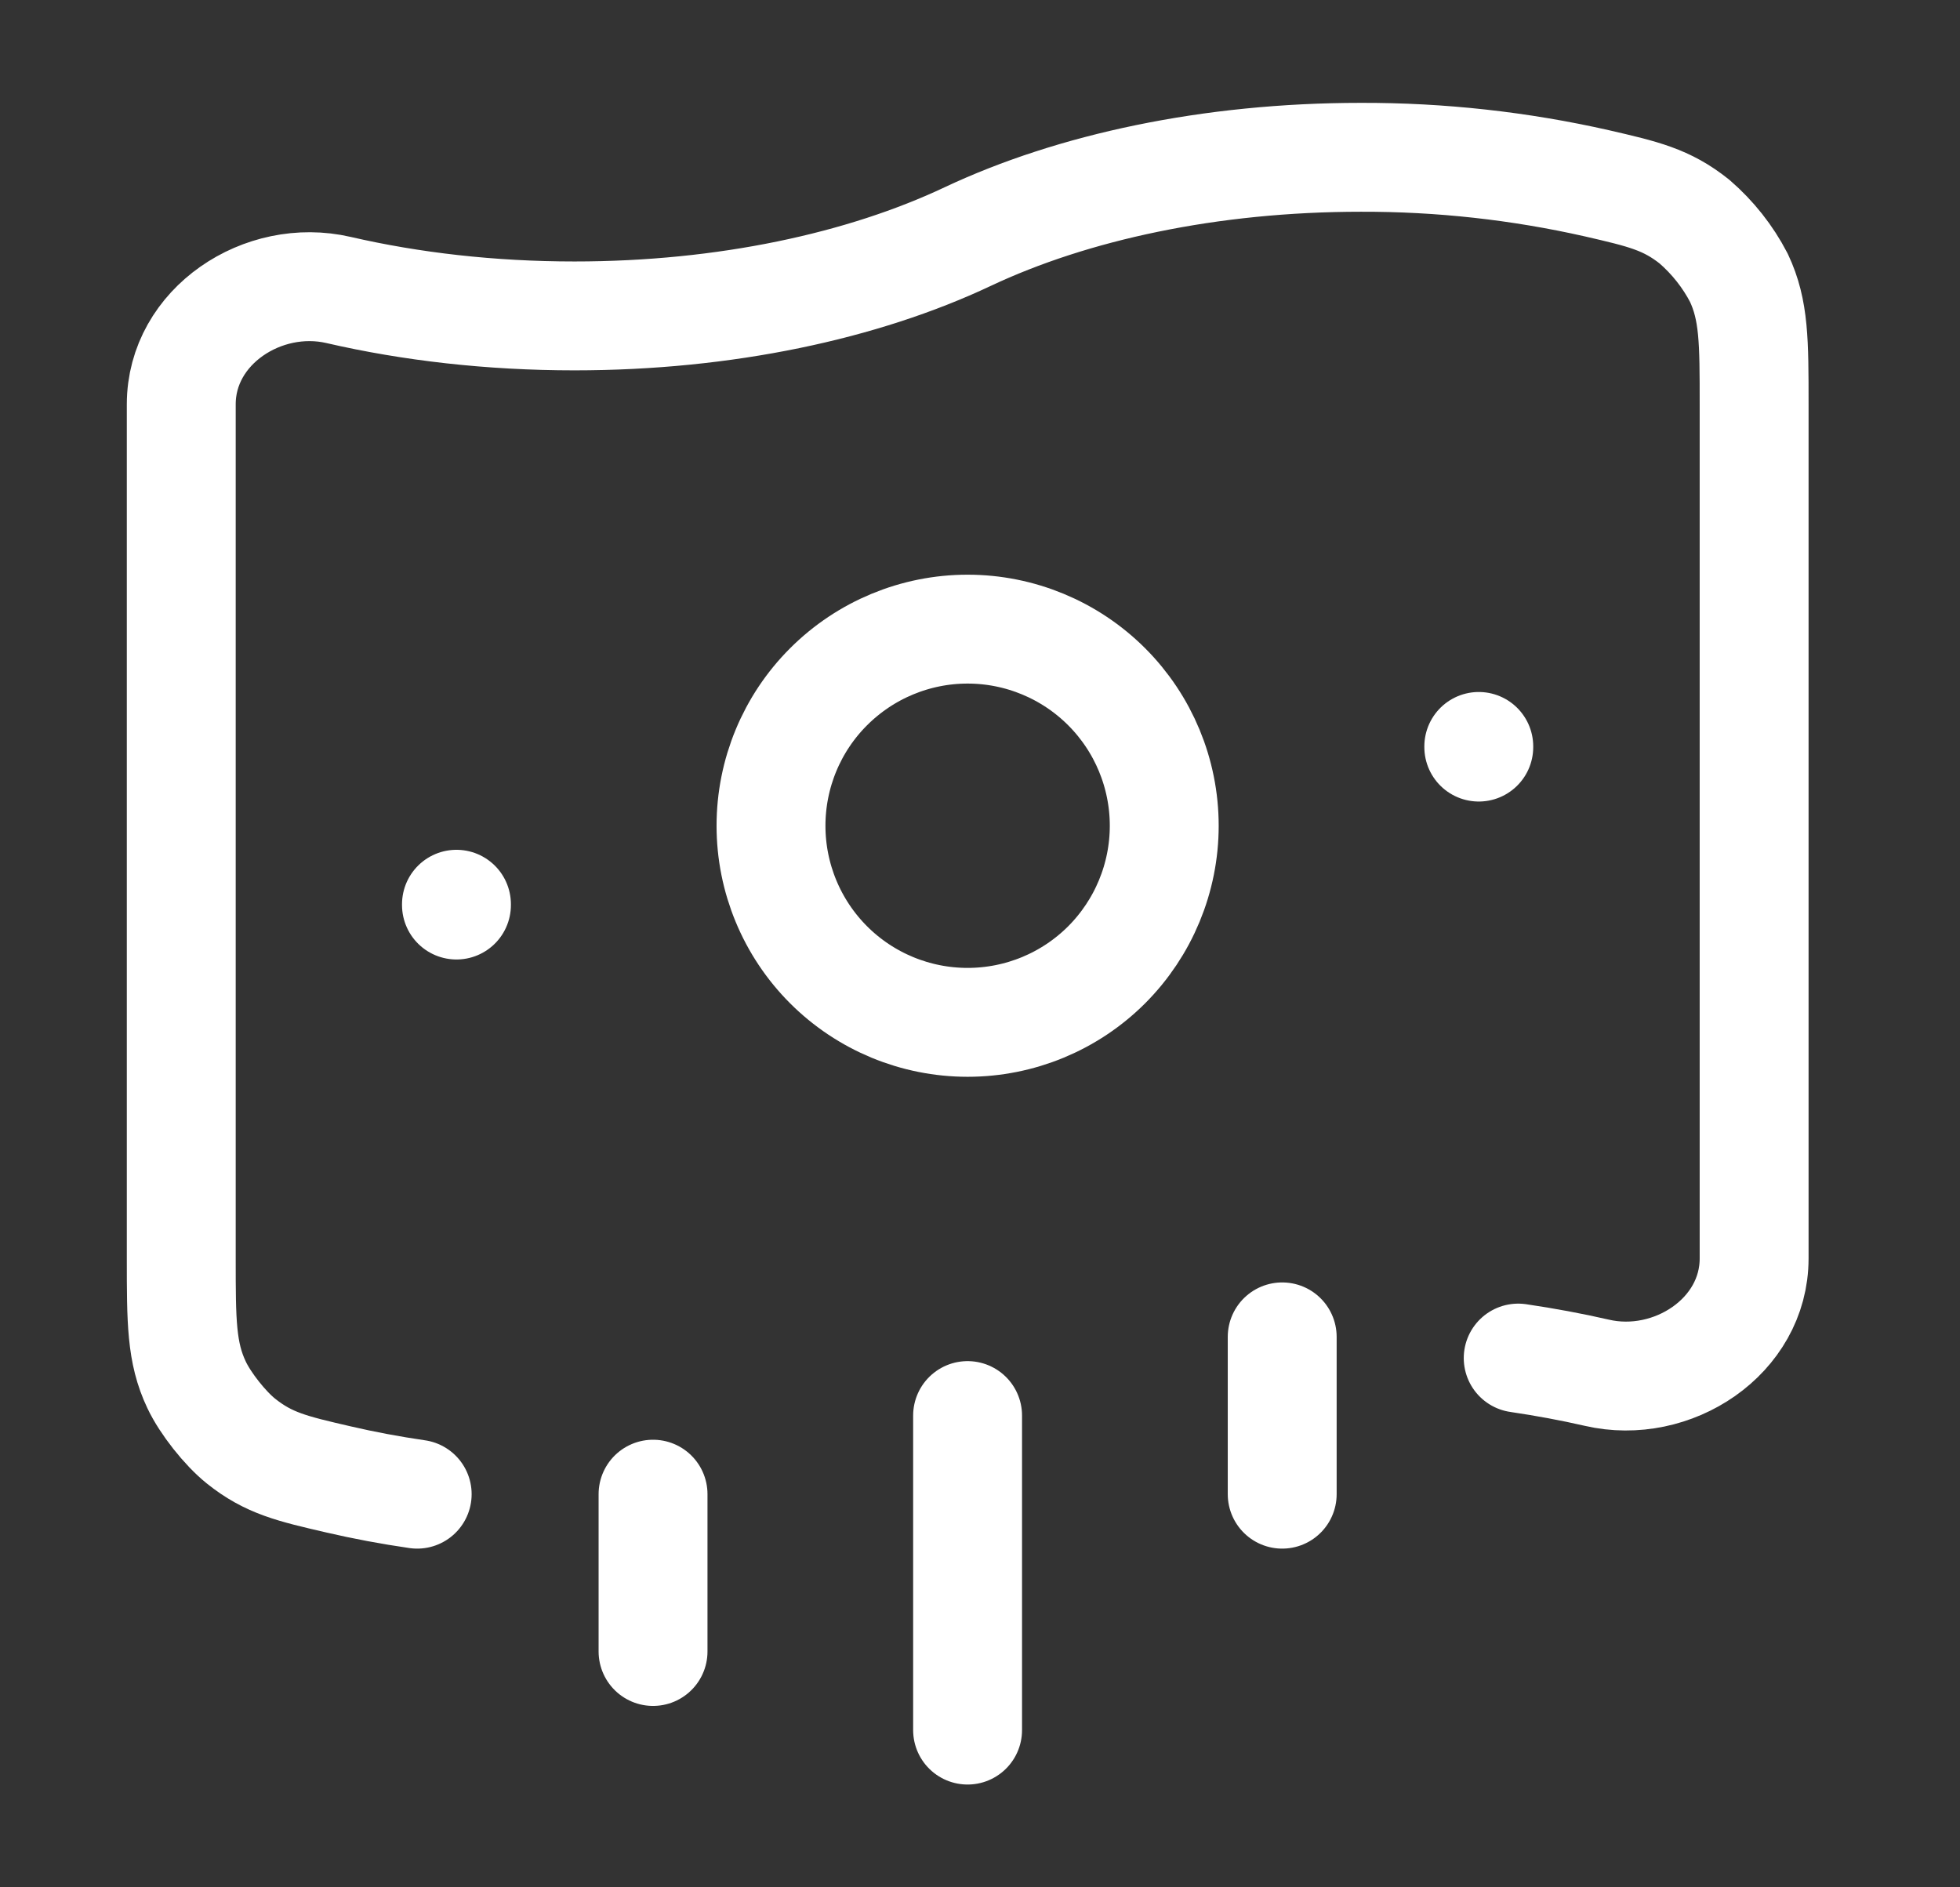
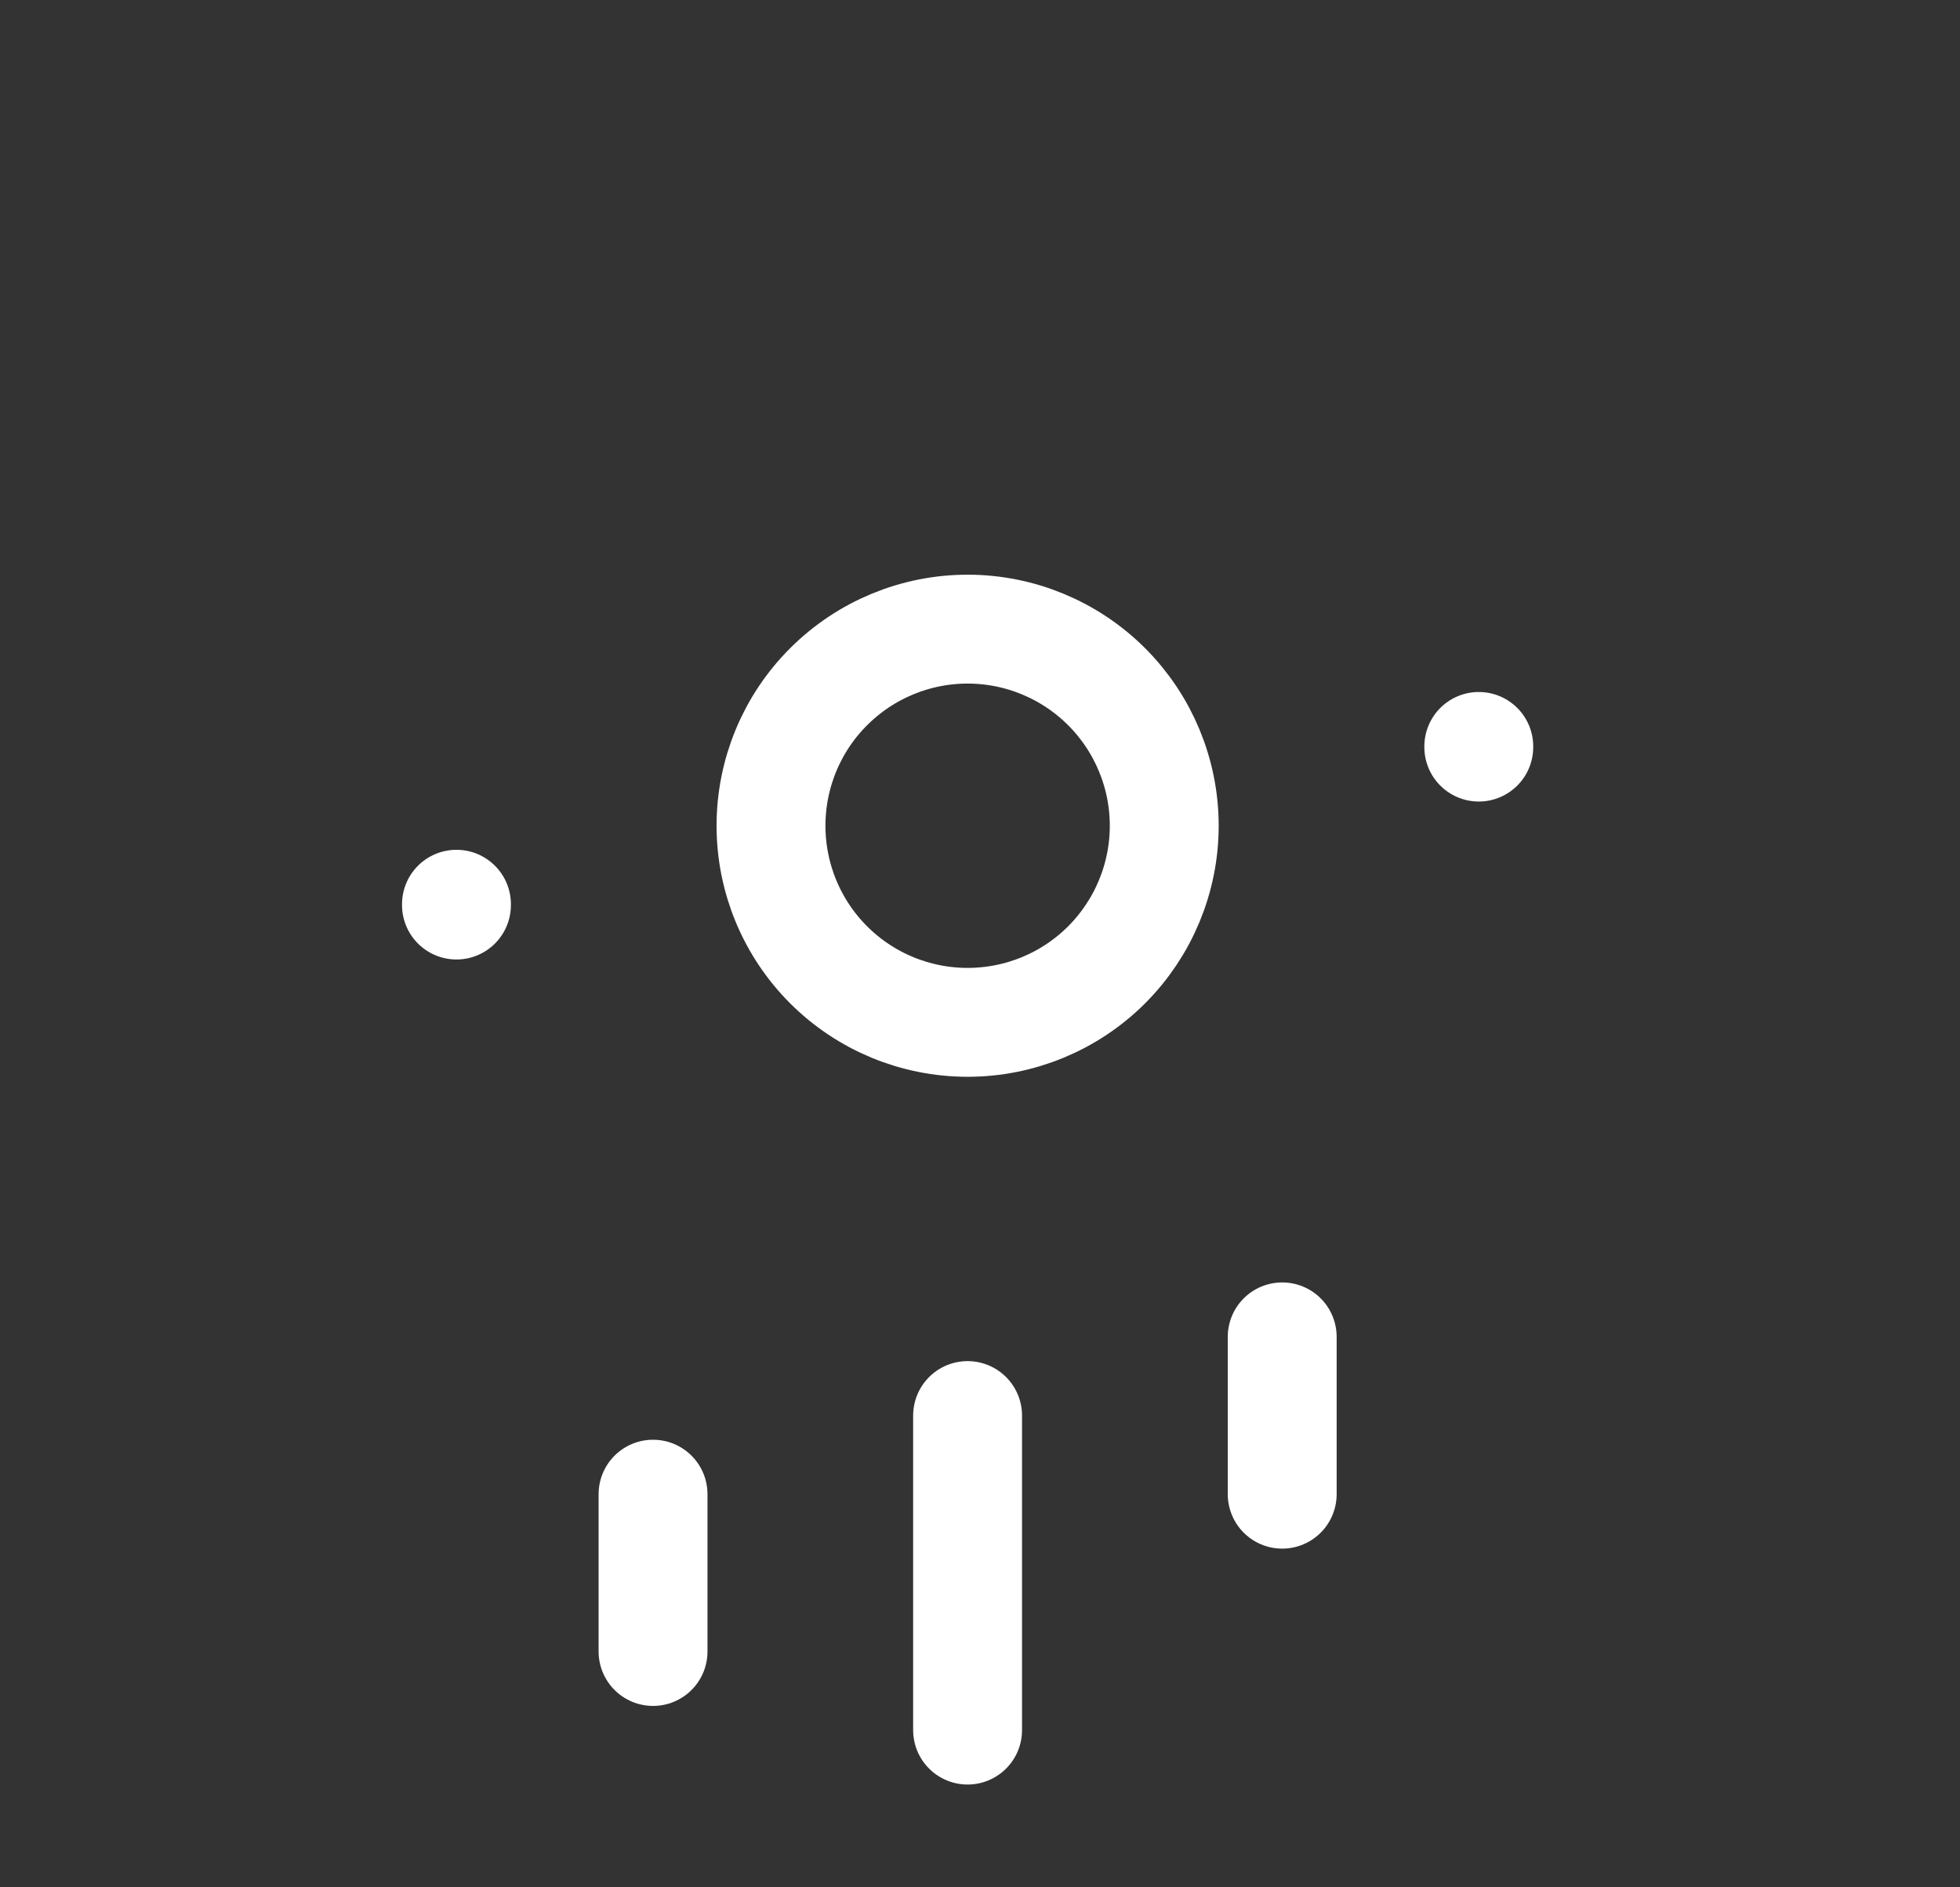
<svg xmlns="http://www.w3.org/2000/svg" width="27" height="26" viewBox="0 0 27 26" fill="none">
  <rect x="0" y="0" width="27" height="26" fill="#333333" stroke="none" />
-   <path d="M5.747 20.584C5.374 20.53 5.013 20.462 4.664 20.381C4.024 20.233 3.703 20.159 3.32 19.853C3.101 19.678 2.828 19.333 2.708 19.078C2.497 18.634 2.497 18.201 2.497 17.337L2.497 5.569C2.497 4.493 3.624 3.754 4.664 3.995C5.661 4.225 6.759 4.352 7.914 4.352C9.991 4.352 11.888 3.94 13.331 3.259C14.774 2.579 16.671 2.167 18.747 2.167C19.841 2.164 20.931 2.284 21.997 2.525C22.638 2.673 22.958 2.747 23.342 3.053C23.593 3.27 23.801 3.532 23.954 3.827C24.164 4.273 24.164 4.704 24.164 5.569L24.164 17.337C24.164 18.413 23.037 19.152 21.997 18.911C21.648 18.831 21.287 18.764 20.914 18.709" stroke="white" stroke-width="1.5" stroke-linecap="round" stroke-linejoin="round" />
  <path d="M20.371 10.292V10.283M6.288 12.468V12.457M13.329 23.834V19.501M17.663 20.584V18.417M8.996 22.751V20.584M10.621 11.376C10.621 10.657 10.906 9.968 11.414 9.461C11.922 8.953 12.611 8.667 13.329 8.667C14.048 8.667 14.737 8.953 15.245 9.461C15.752 9.968 16.038 10.657 16.038 11.376C16.038 12.094 15.752 12.783 15.245 13.291C14.737 13.799 14.048 14.084 13.329 14.084C12.611 14.084 11.922 13.799 11.414 13.291C10.906 12.783 10.621 12.094 10.621 11.376Z" stroke="white" stroke-width="1.5" stroke-linecap="round" stroke-linejoin="round" />
</svg>